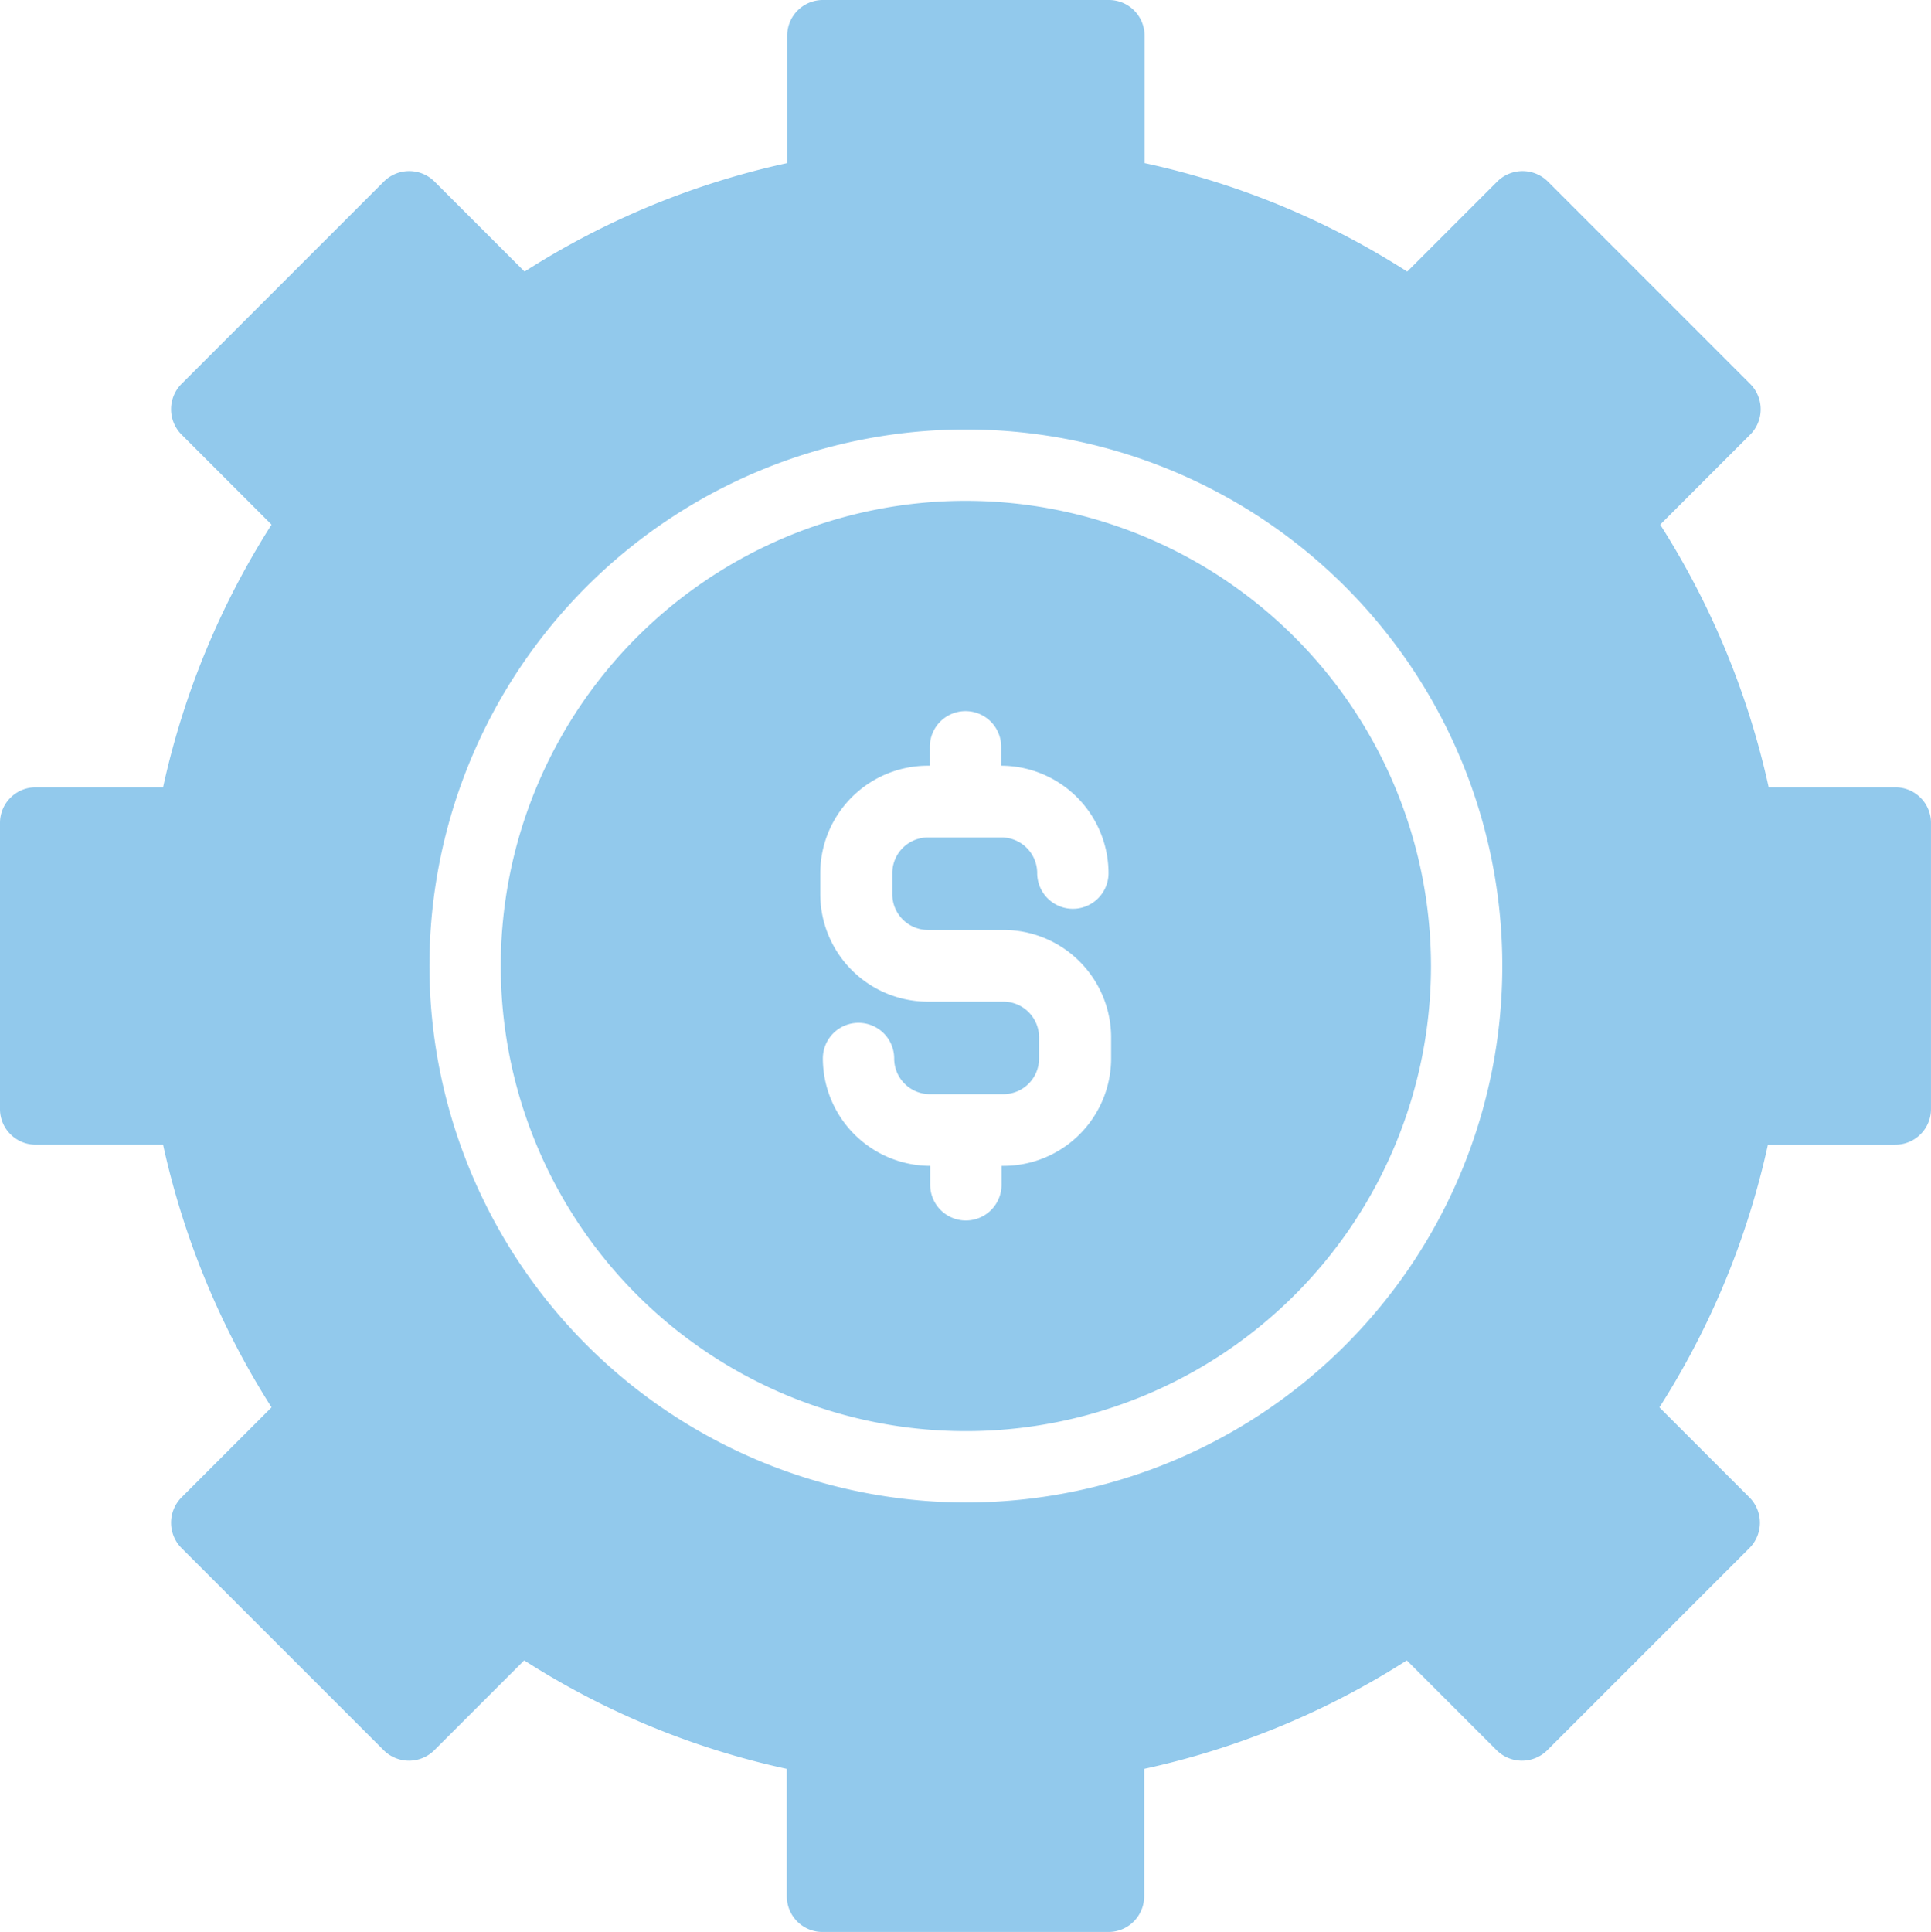
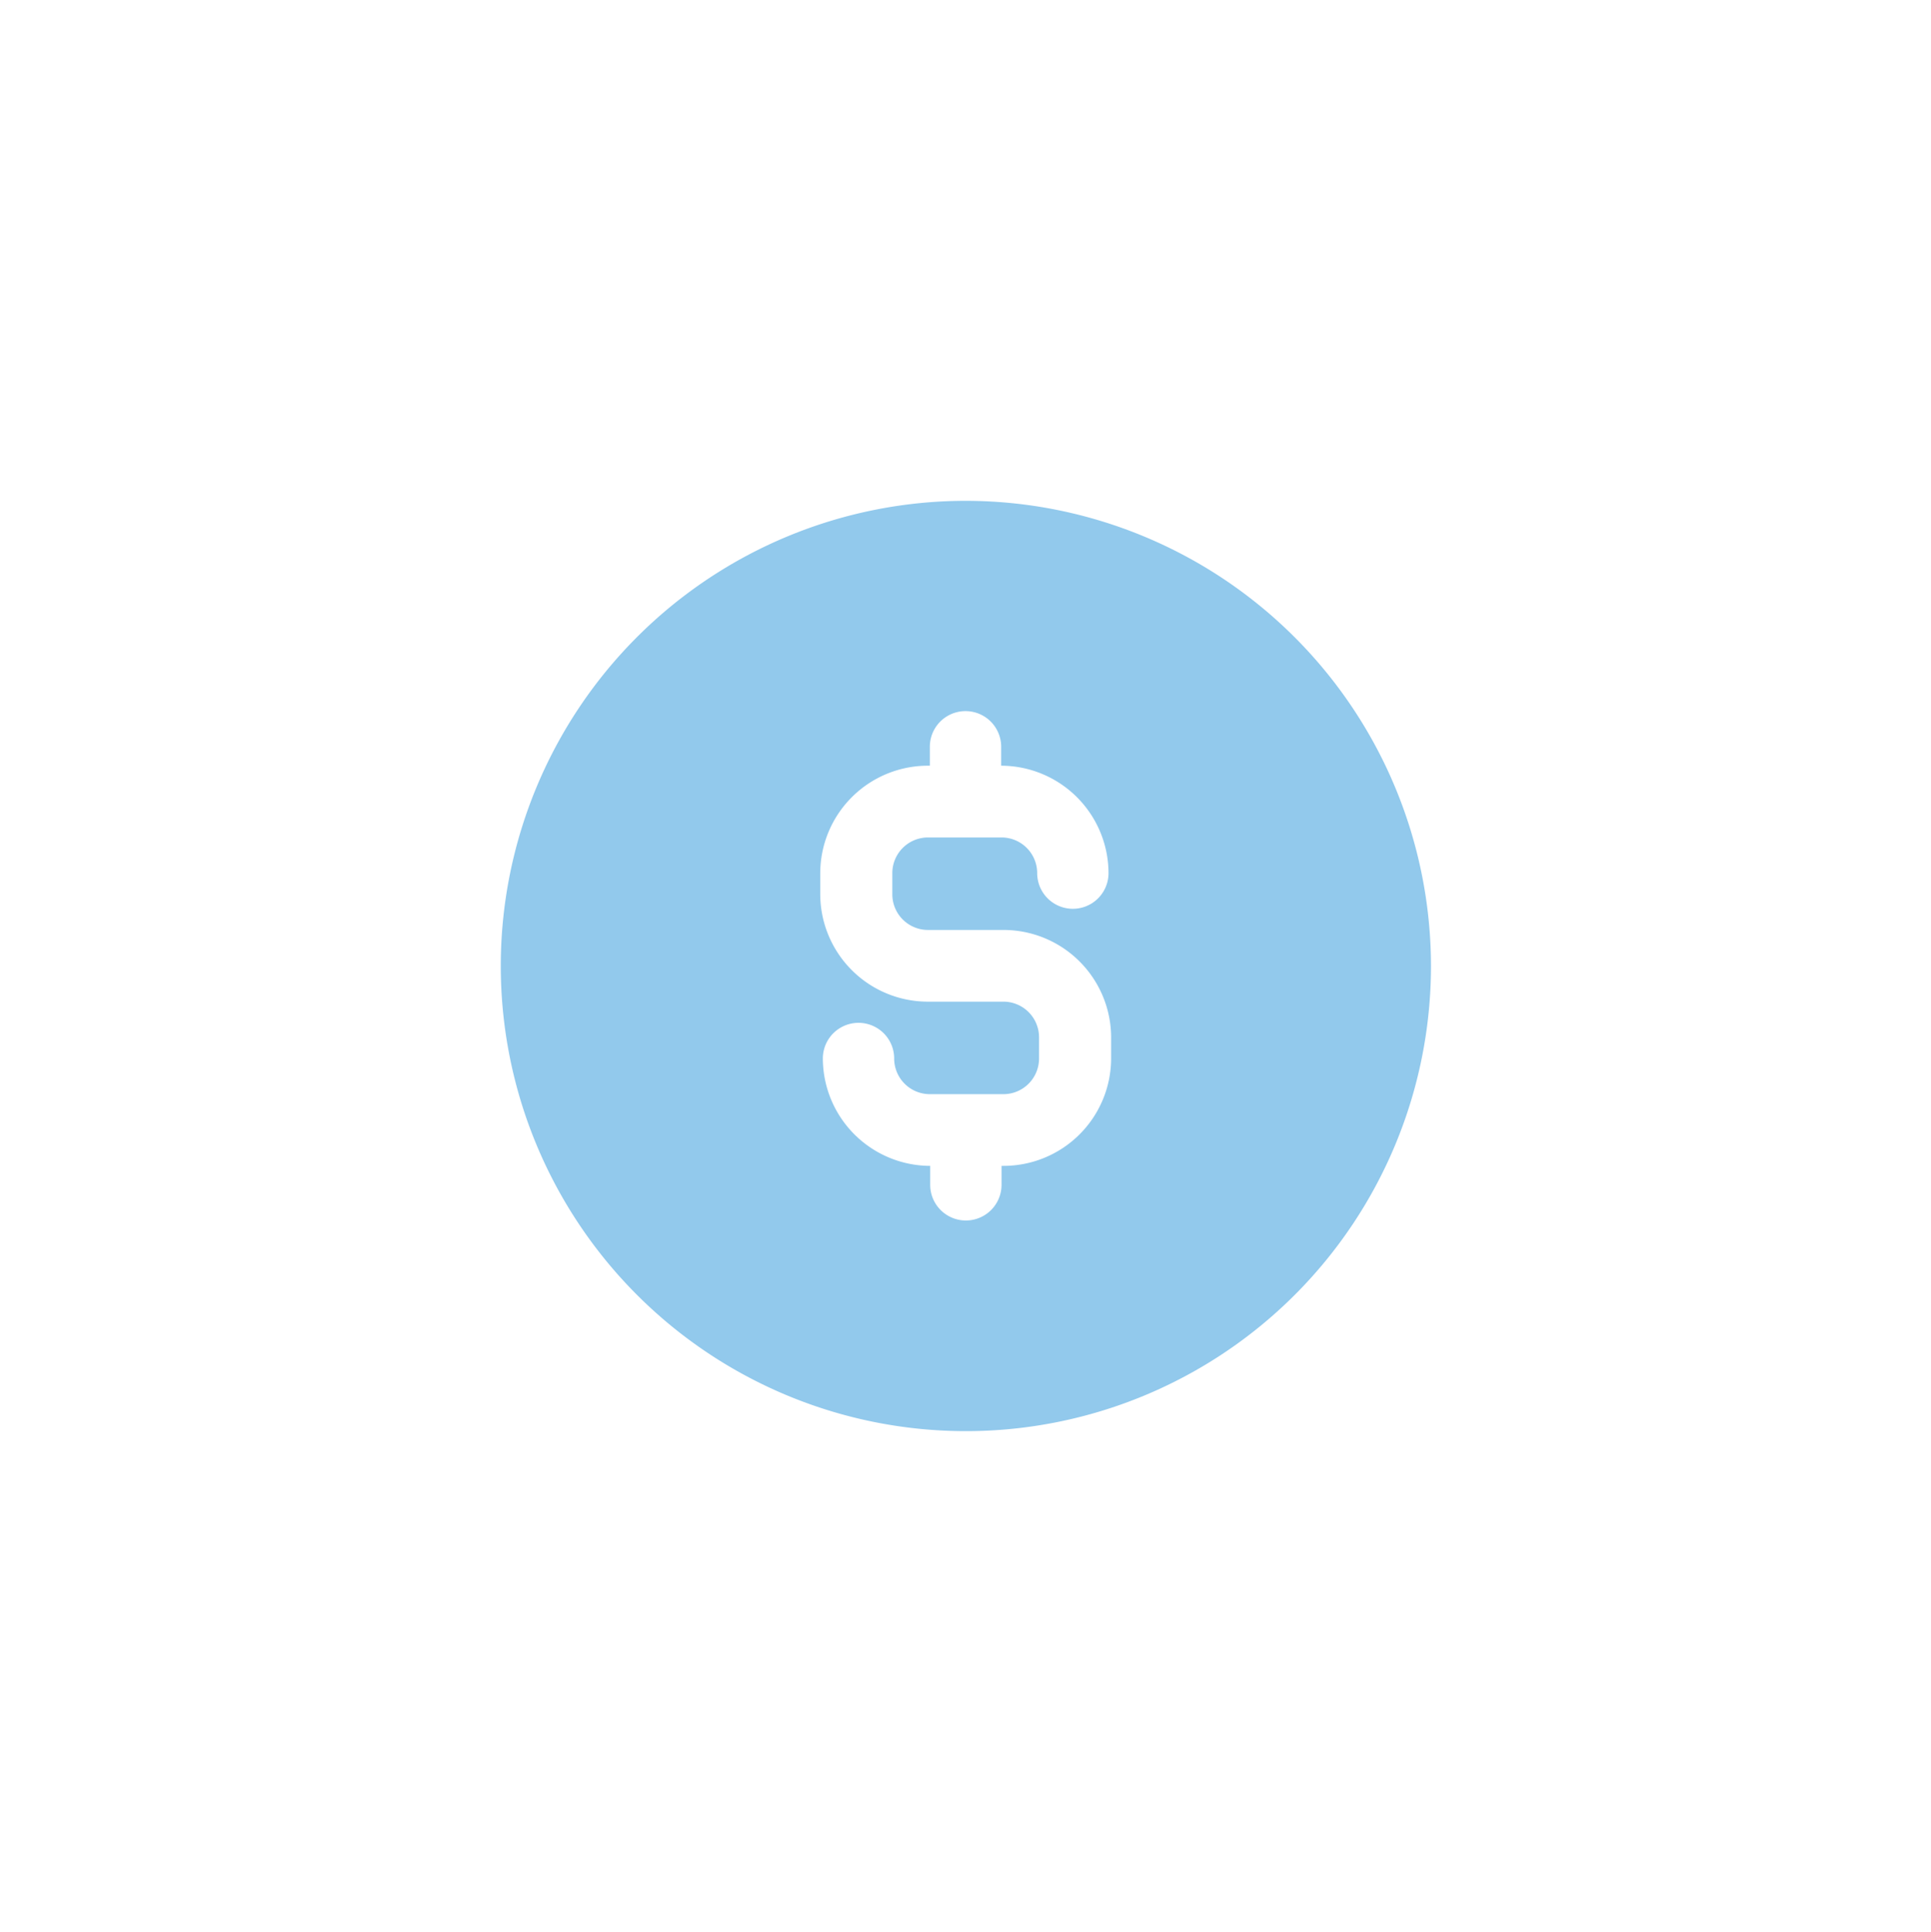
<svg xmlns="http://www.w3.org/2000/svg" width="278.659" height="278.767" viewBox="0 0 278.659 278.767">
  <g id="noun-project-cost-6055480" transform="translate(-6 -6)">
-     <path id="Path_35170" data-name="Path 35170" d="M279.62,119.6H261.232a117.266,117.266,0,0,0-15.654-37.9l12.973-12.973a5.177,5.177,0,0,0,0-7.344L229.389,32.215a5.177,5.177,0,0,0-7.344,0L209.071,45.188a115.612,115.612,0,0,0-37.9-15.654V11.146A5.148,5.148,0,0,0,166.023,6H124.744a5.148,5.148,0,0,0-5.146,5.146V29.534A116.09,116.09,0,0,0,81.7,45.188L68.723,32.215a5.177,5.177,0,0,0-7.344,0L32.215,61.378a5.177,5.177,0,0,0,0,7.344L45.188,81.7a116.778,116.778,0,0,0-15.654,37.9H11.146A5.148,5.148,0,0,0,6,124.744v41.279a5.148,5.148,0,0,0,5.146,5.146H29.534a117.267,117.267,0,0,0,15.654,37.9L32.215,222.044a5.177,5.177,0,0,0,0,7.344l29.163,29.163a5.177,5.177,0,0,0,7.291,0l12.973-12.973a115.612,115.612,0,0,0,37.9,15.654V279.62a5.148,5.148,0,0,0,5.146,5.146h41.279a5.148,5.148,0,0,0,5.146-5.146V261.232a116.091,116.091,0,0,0,37.9-15.654l12.973,12.973a5.177,5.177,0,0,0,7.291,0l29.163-29.163a5.177,5.177,0,0,0,0-7.344l-12.973-12.973a116.779,116.779,0,0,0,15.654-37.9h18.388a5.148,5.148,0,0,0,5.146-5.146V124.744a5.148,5.148,0,0,0-5.146-5.146ZM67.972,145.383a77.411,77.411,0,1,1,77.411,77.411A77.514,77.514,0,0,1,67.972,145.383Z" transform="translate(0 0)" fill="#92c9ec" />
    <path id="Path_35171" data-name="Path 35171" d="M86.6,19.48A67.118,67.118,0,1,0,153.717,86.6,67.184,67.184,0,0,0,86.6,19.48ZM107.56,99.947A15.535,15.535,0,0,1,92.067,115.44h-.322v2.734a5.146,5.146,0,1,1-10.293,0V115.44A15.535,15.535,0,0,1,65.959,99.947a5.146,5.146,0,0,1,10.293,0,5.148,5.148,0,0,0,5.146,5.146H92.013a5.148,5.148,0,0,0,5.146-5.146V96.891a5.148,5.148,0,0,0-5.146-5.146H81.077A15.535,15.535,0,0,1,65.584,76.252V73.2A15.535,15.535,0,0,1,81.077,57.7H81.4V54.969a5.146,5.146,0,0,1,10.293,0V57.7A15.535,15.535,0,0,1,107.184,73.2a5.146,5.146,0,0,1-10.293,0,5.148,5.148,0,0,0-5.146-5.146H81.13A5.148,5.148,0,0,0,75.984,73.2v3.056A5.148,5.148,0,0,0,81.13,81.4H92.067A15.535,15.535,0,0,1,107.56,96.891Z" transform="translate(58.785 58.785)" fill="#92c9ec" />
  </g>
</svg>